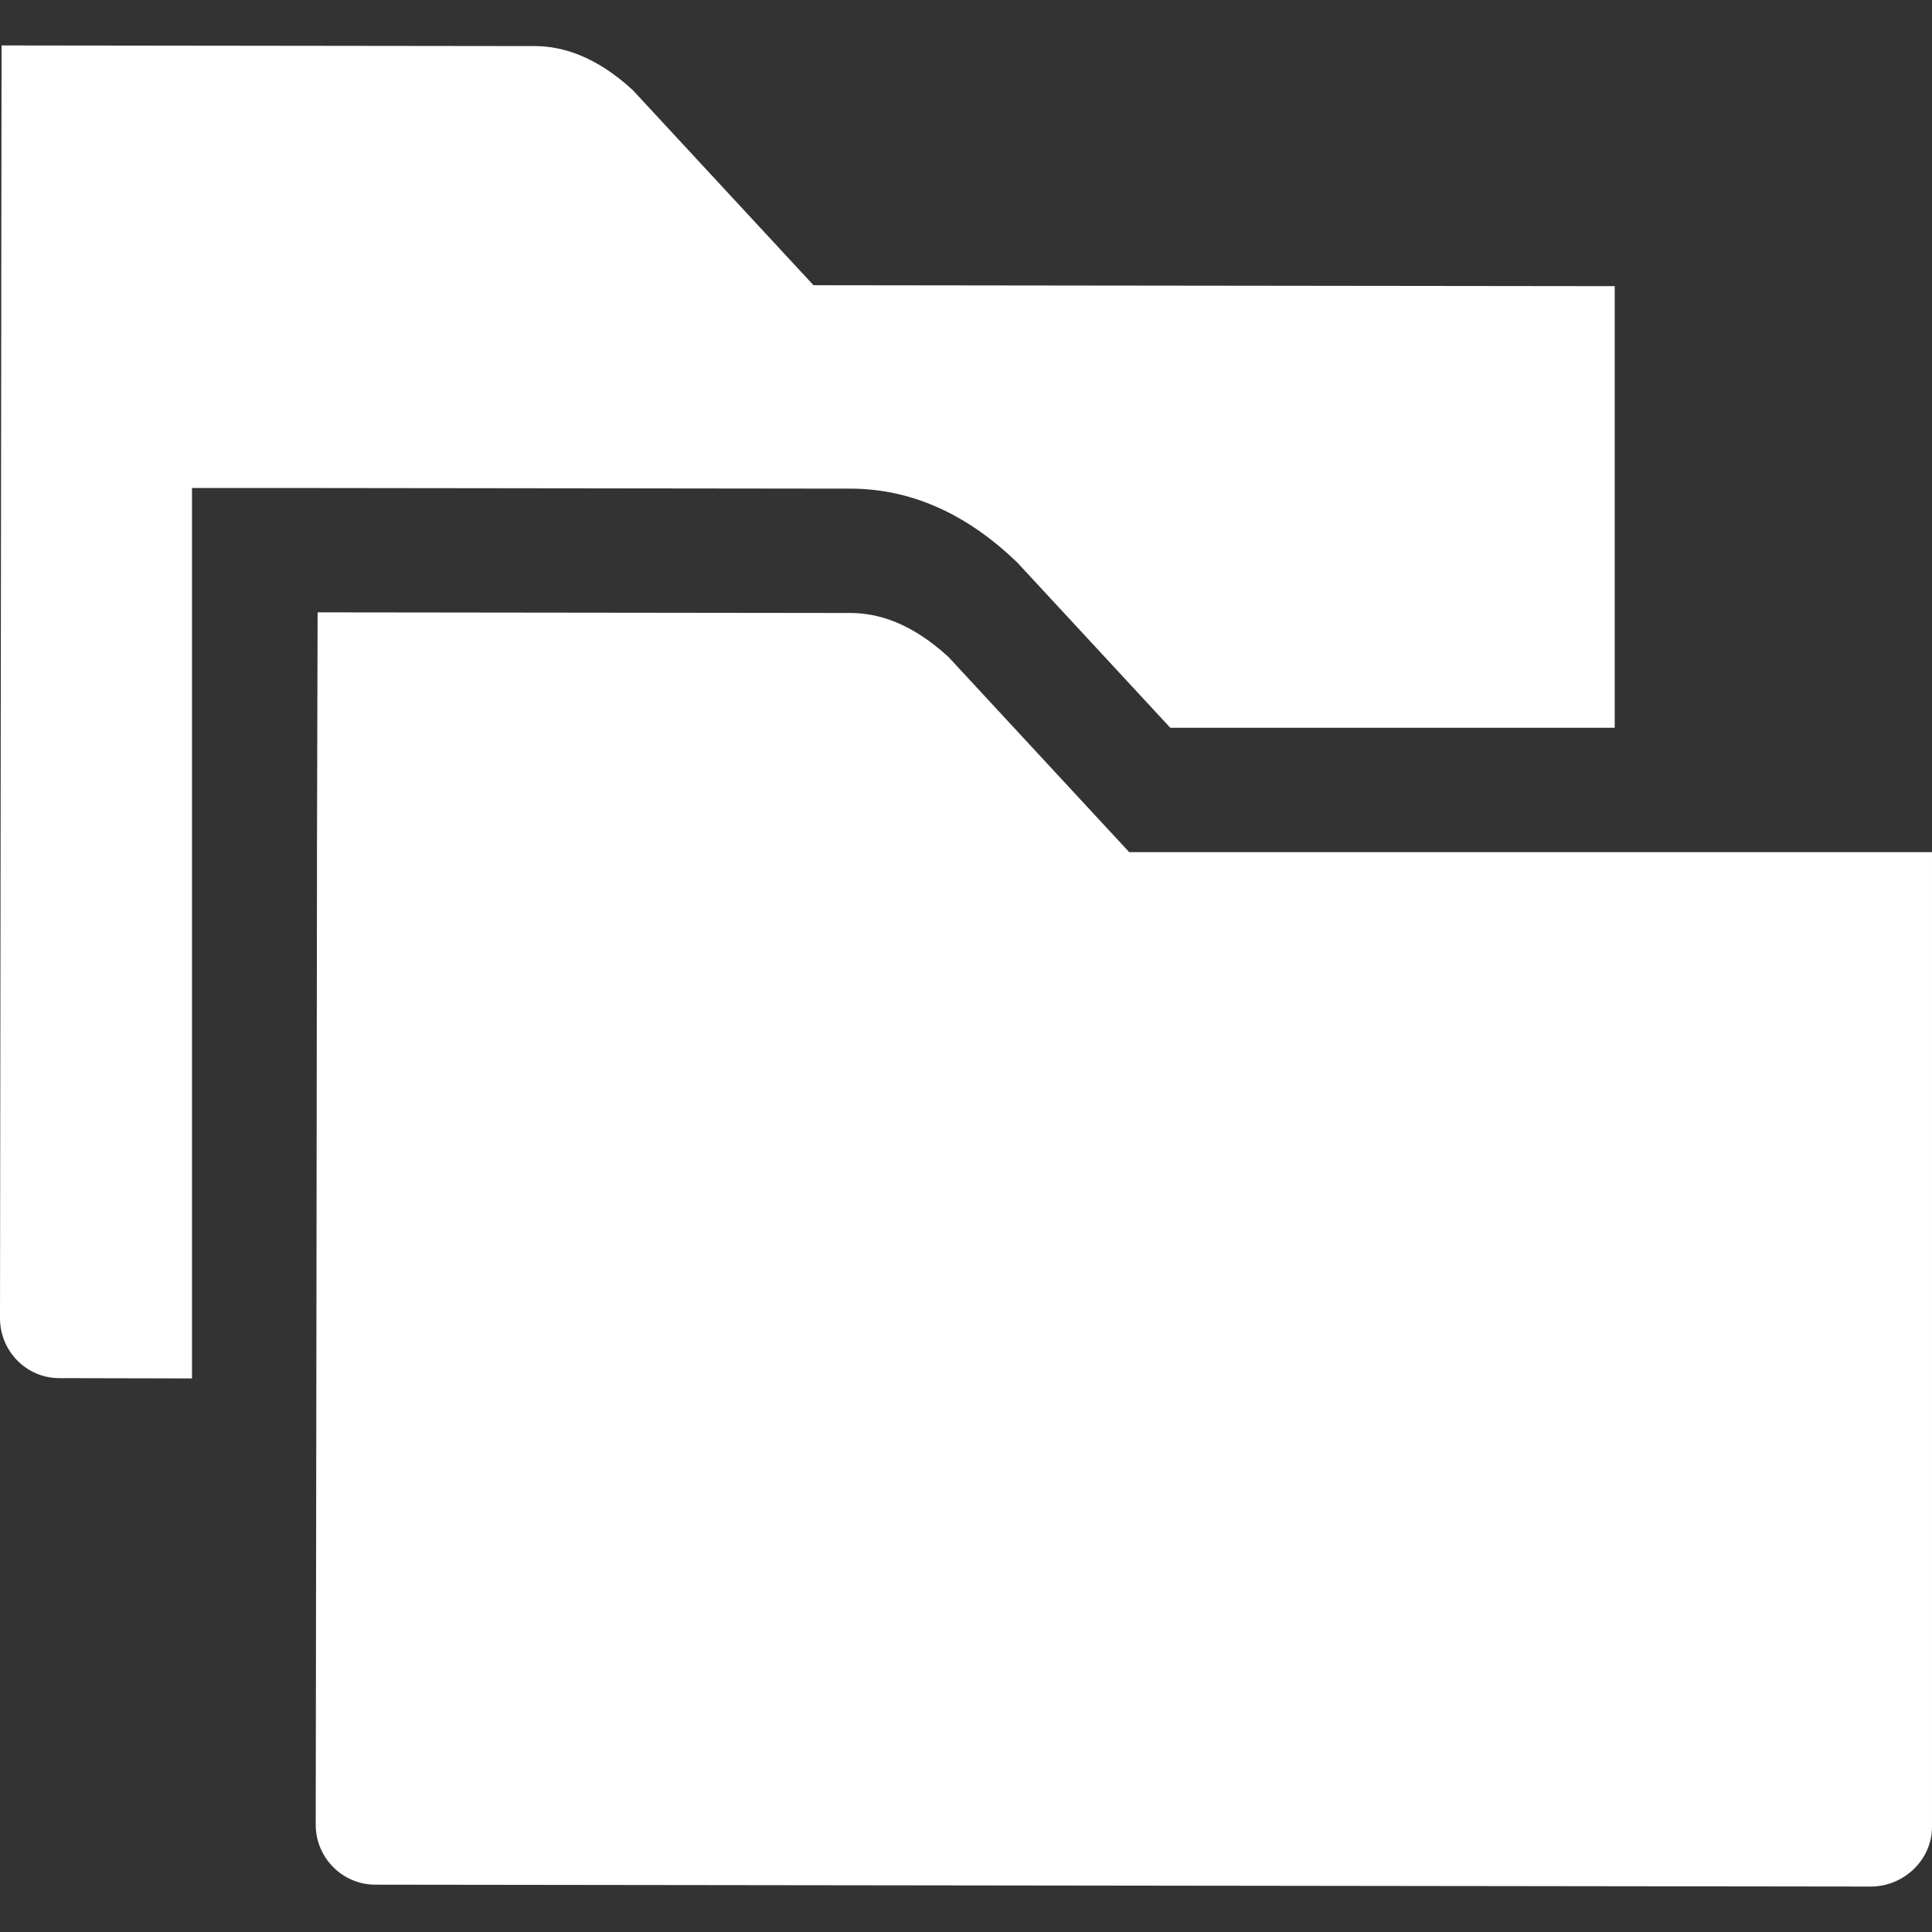
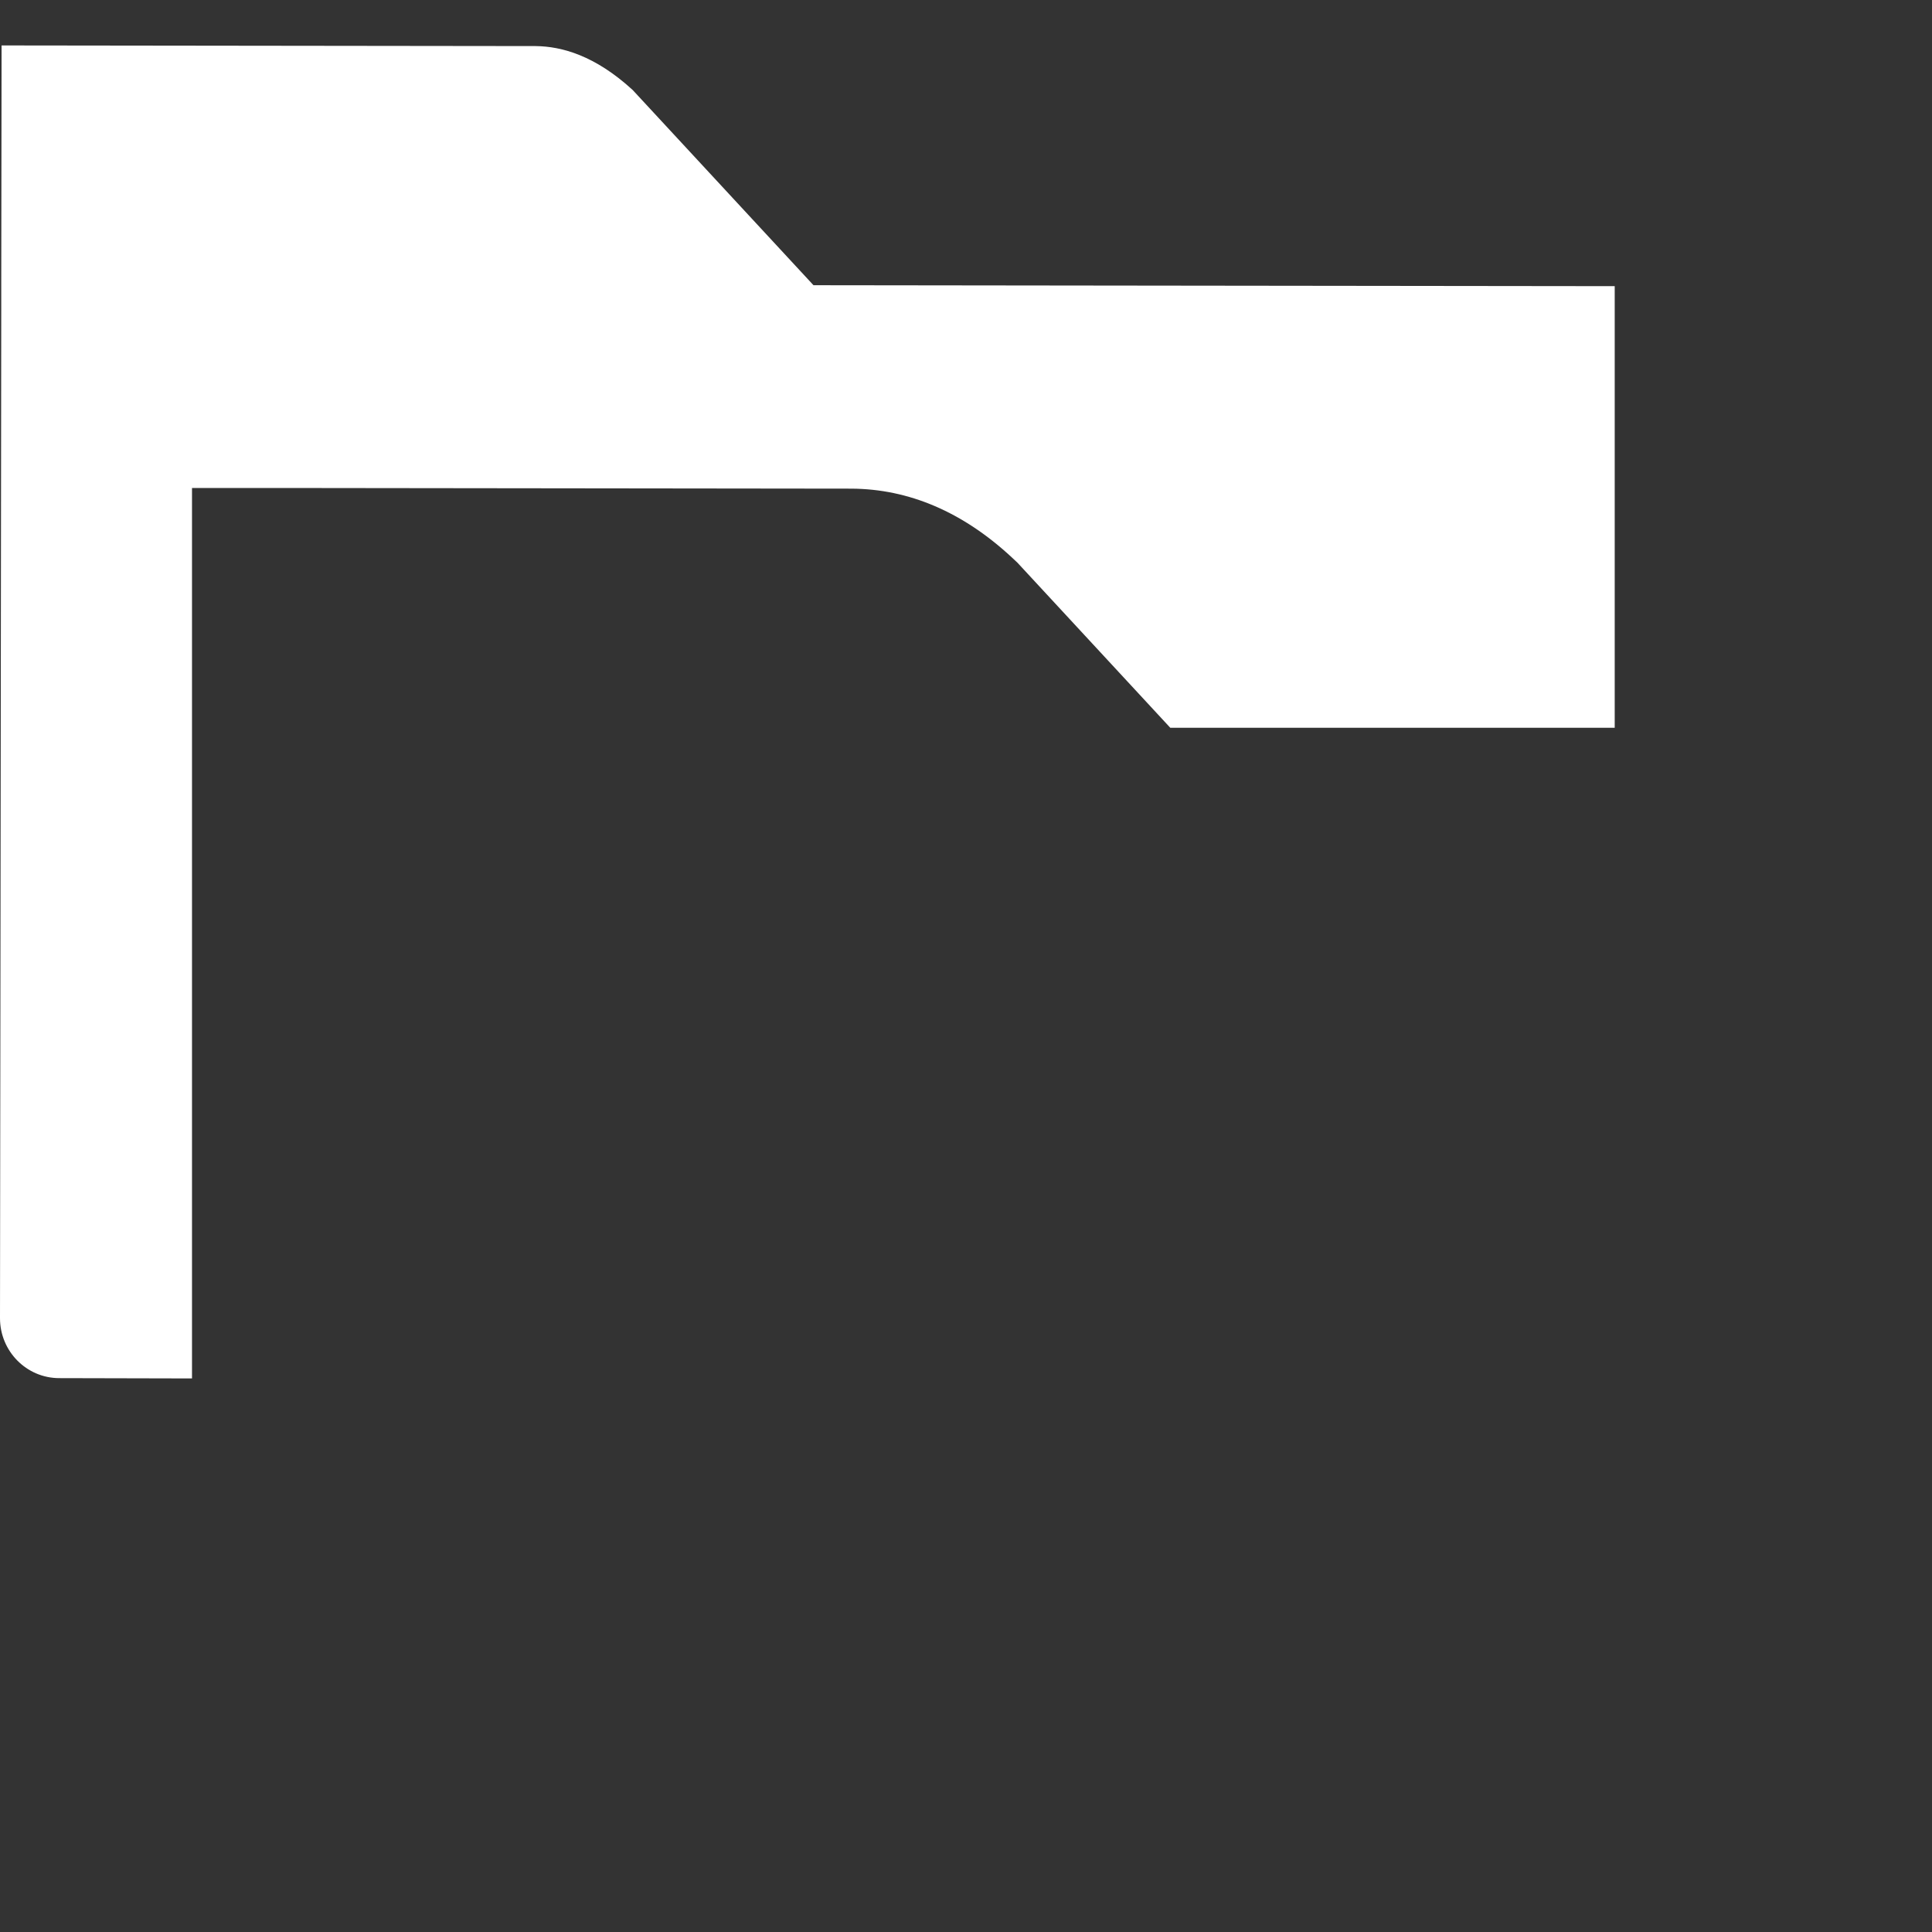
<svg xmlns="http://www.w3.org/2000/svg" version="1.1" id="_x31_0" x="0px" y="0px" viewBox="0 0 512 512" style="width: 76px; height: 76px; opacity: 1;" xml:space="preserve">
  <rect x="0" y="0" width="512" height="512" fill="#333333" stroke="none" />
  <style type="text/css">
	.st0{fill:#374149;}
</style>
  <g>
    <path class="st0" d="M225.645,129.496c15.214,0.086,29.523,6.157,42.578,18.298l1.418,1.332l40.5,43.746h117.774V75.836   l-212.332-0.25l-47.91-51.73c-9.981-9.153-18.797-11.562-25.699-11.645L1.578,12.043H0.418L0.332,75.254v6.484L0,349.332   c0,8.734,6.988,15.887,15.718,15.887l35.165,0.082V231.98v-6.488v-63.294v-32.867H85.25L225.645,129.496z" style="fill: rgb(255, 255, 255);" />
-     <path class="st0" d="M427.914,225.824H299.246l-47.902-51.731c-9.985-9.152-18.715-11.562-25.699-11.644L85.25,162.281h-1.082   L84,225.492v6.488L83.836,365.3l-0.168,118.27c0,8.734,7.07,15.887,15.801,15.887l396.313,0.5c8.734,0,16.218-7.07,16.218-15.805   V225.824H427.914z" style="fill: rgb(255, 255, 255);" />
  </g>
</svg>